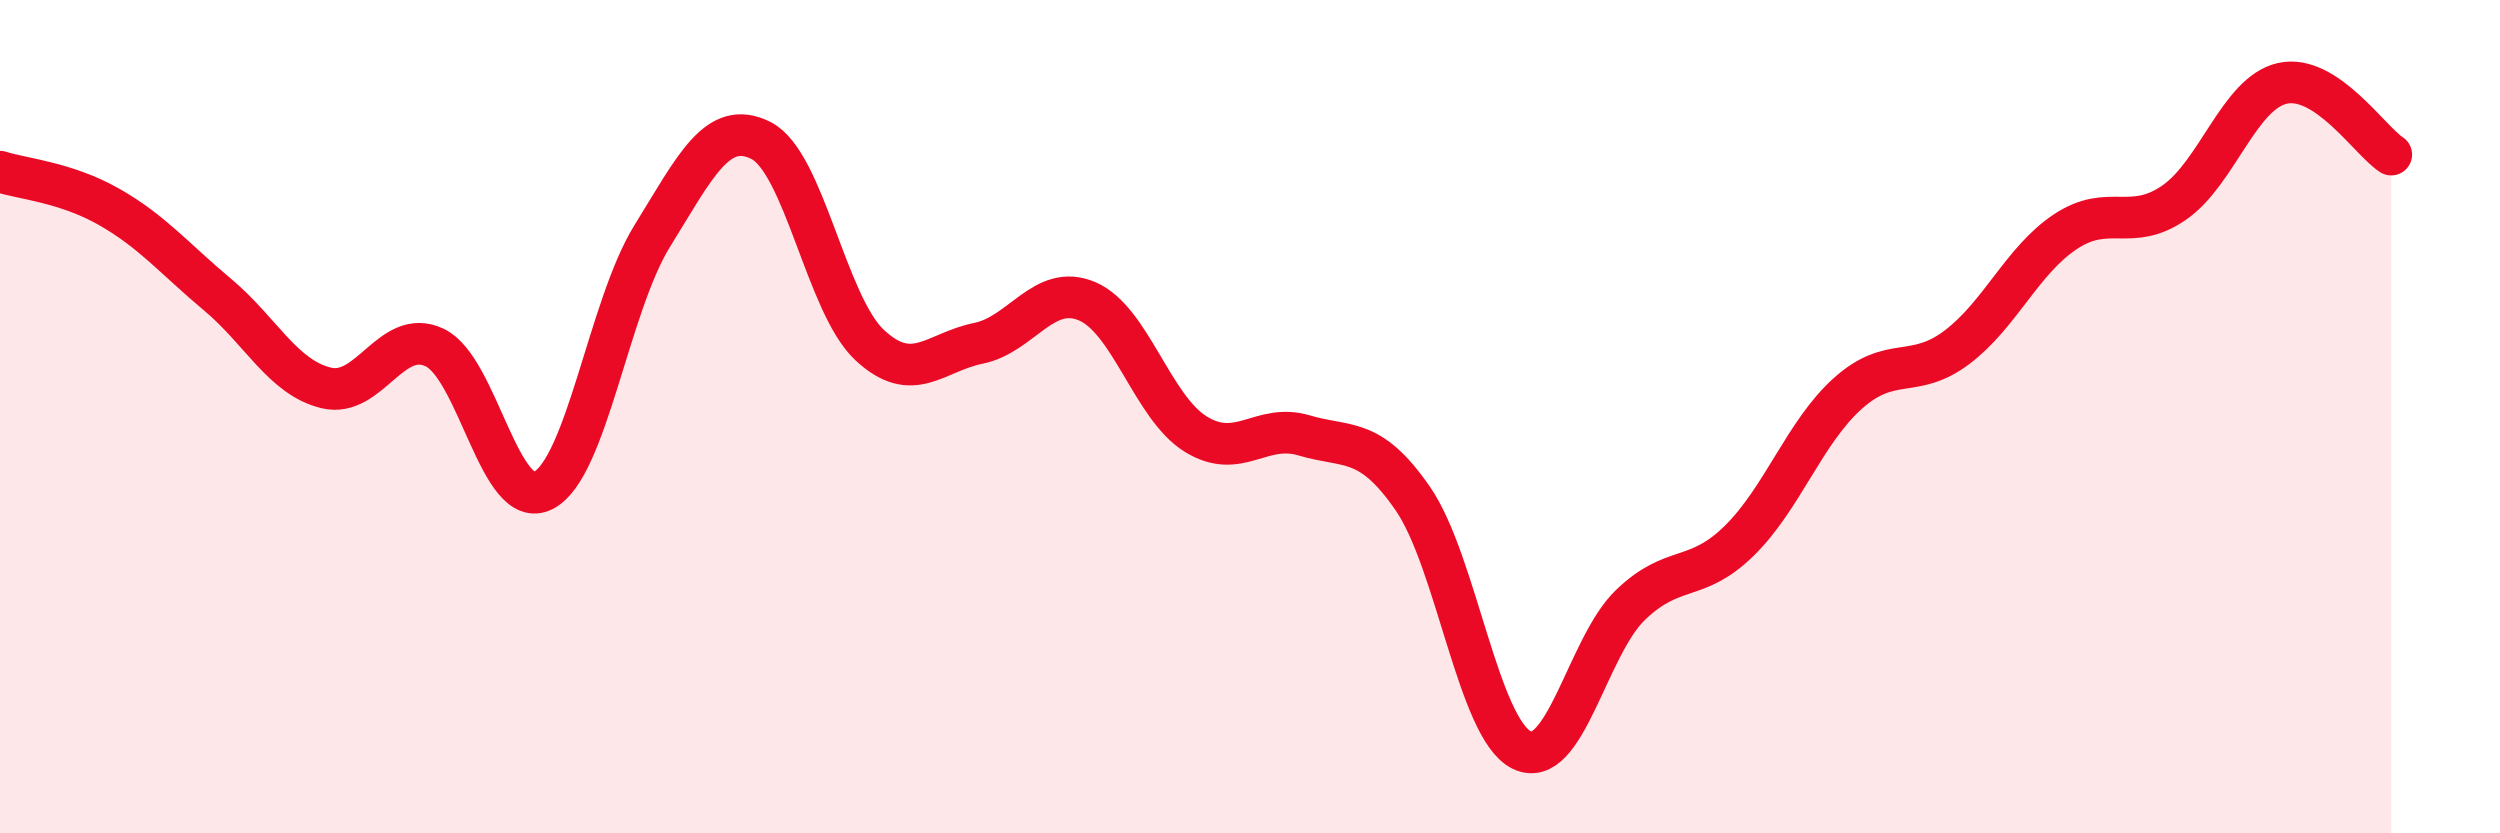
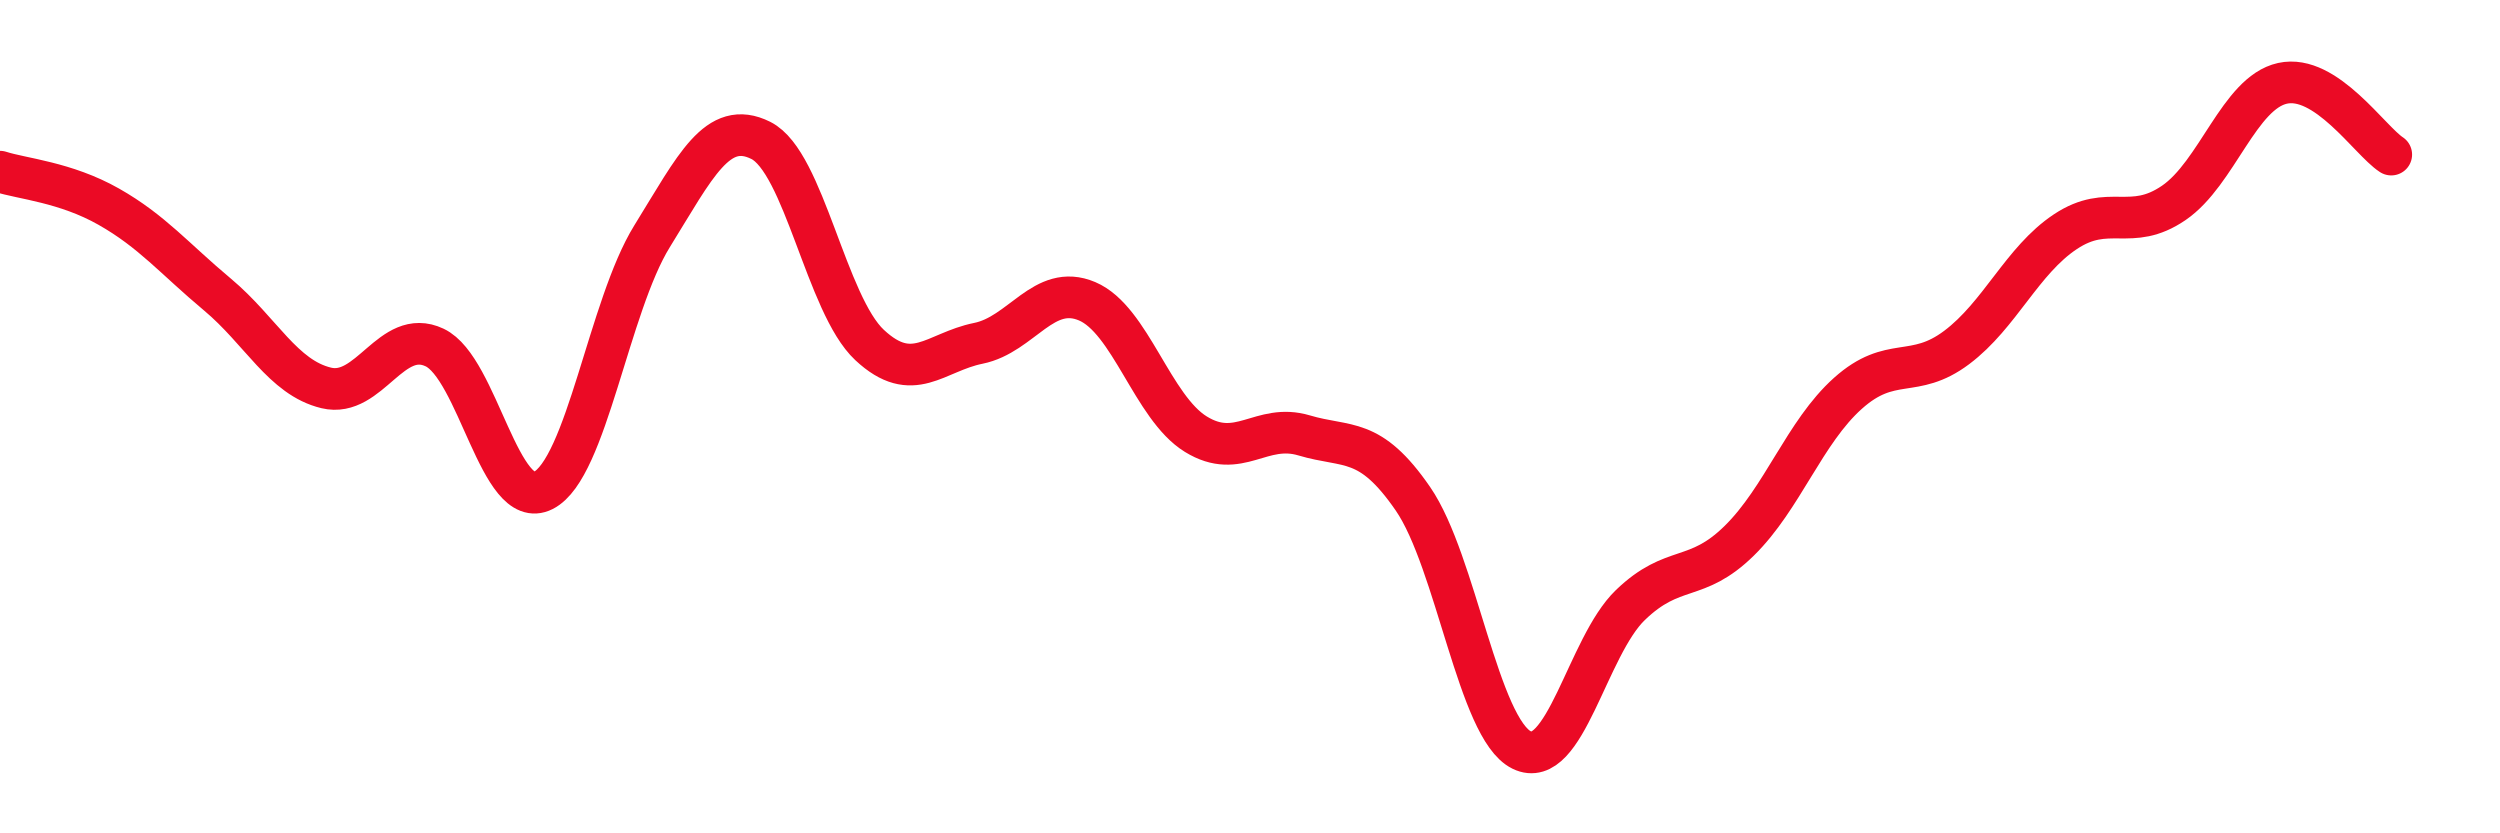
<svg xmlns="http://www.w3.org/2000/svg" width="60" height="20" viewBox="0 0 60 20">
-   <path d="M 0,4.12 C 0.52,4.29 1.57,4.37 2.61,4.96 C 3.65,5.55 4.18,6.2 5.22,7.07 C 6.26,7.94 6.79,9.06 7.83,9.31 C 8.87,9.56 9.39,7.85 10.43,8.34 C 11.47,8.83 12,12.3 13.04,11.77 C 14.08,11.24 14.61,7.35 15.65,5.67 C 16.69,3.99 17.22,2.85 18.26,3.37 C 19.3,3.89 19.83,7.31 20.87,8.28 C 21.91,9.25 22.44,8.45 23.48,8.24 C 24.52,8.03 25.05,6.79 26.09,7.23 C 27.13,7.67 27.66,9.78 28.7,10.42 C 29.74,11.06 30.26,10.14 31.3,10.45 C 32.34,10.76 32.87,10.46 33.91,11.97 C 34.95,13.48 35.48,17.49 36.52,18 C 37.56,18.51 38.09,15.52 39.13,14.52 C 40.17,13.52 40.7,14 41.74,12.98 C 42.78,11.96 43.31,10.37 44.35,9.44 C 45.39,8.51 45.92,9.12 46.96,8.34 C 48,7.56 48.53,6.25 49.57,5.56 C 50.61,4.87 51.13,5.58 52.17,4.87 C 53.21,4.16 53.74,2.23 54.78,2 C 55.82,1.77 56.87,3.37 57.39,3.71L57.39 20L0 20Z" fill="#EB0A25" opacity="0.1" stroke-linecap="round" stroke-linejoin="round" />
  <path d="M 0,4.12 C 0.52,4.29 1.57,4.37 2.61,4.96 C 3.65,5.55 4.18,6.2 5.22,7.07 C 6.26,7.94 6.79,9.06 7.83,9.31 C 8.87,9.56 9.39,7.85 10.43,8.34 C 11.47,8.83 12,12.3 13.04,11.77 C 14.08,11.24 14.61,7.35 15.65,5.67 C 16.69,3.99 17.22,2.85 18.26,3.37 C 19.3,3.89 19.83,7.31 20.87,8.28 C 21.91,9.25 22.44,8.45 23.48,8.24 C 24.52,8.03 25.05,6.79 26.09,7.23 C 27.13,7.67 27.66,9.78 28.7,10.42 C 29.74,11.06 30.26,10.14 31.3,10.45 C 32.34,10.76 32.87,10.46 33.91,11.97 C 34.95,13.48 35.48,17.49 36.52,18 C 37.56,18.51 38.09,15.52 39.13,14.52 C 40.17,13.52 40.7,14 41.74,12.98 C 42.78,11.96 43.31,10.37 44.35,9.44 C 45.39,8.51 45.92,9.12 46.96,8.34 C 48,7.56 48.53,6.25 49.57,5.56 C 50.61,4.87 51.13,5.58 52.17,4.87 C 53.21,4.16 53.74,2.23 54.78,2 C 55.82,1.77 56.87,3.37 57.39,3.71" stroke="#EB0A25" stroke-width="1" fill="none" stroke-linecap="round" stroke-linejoin="round" />
</svg>